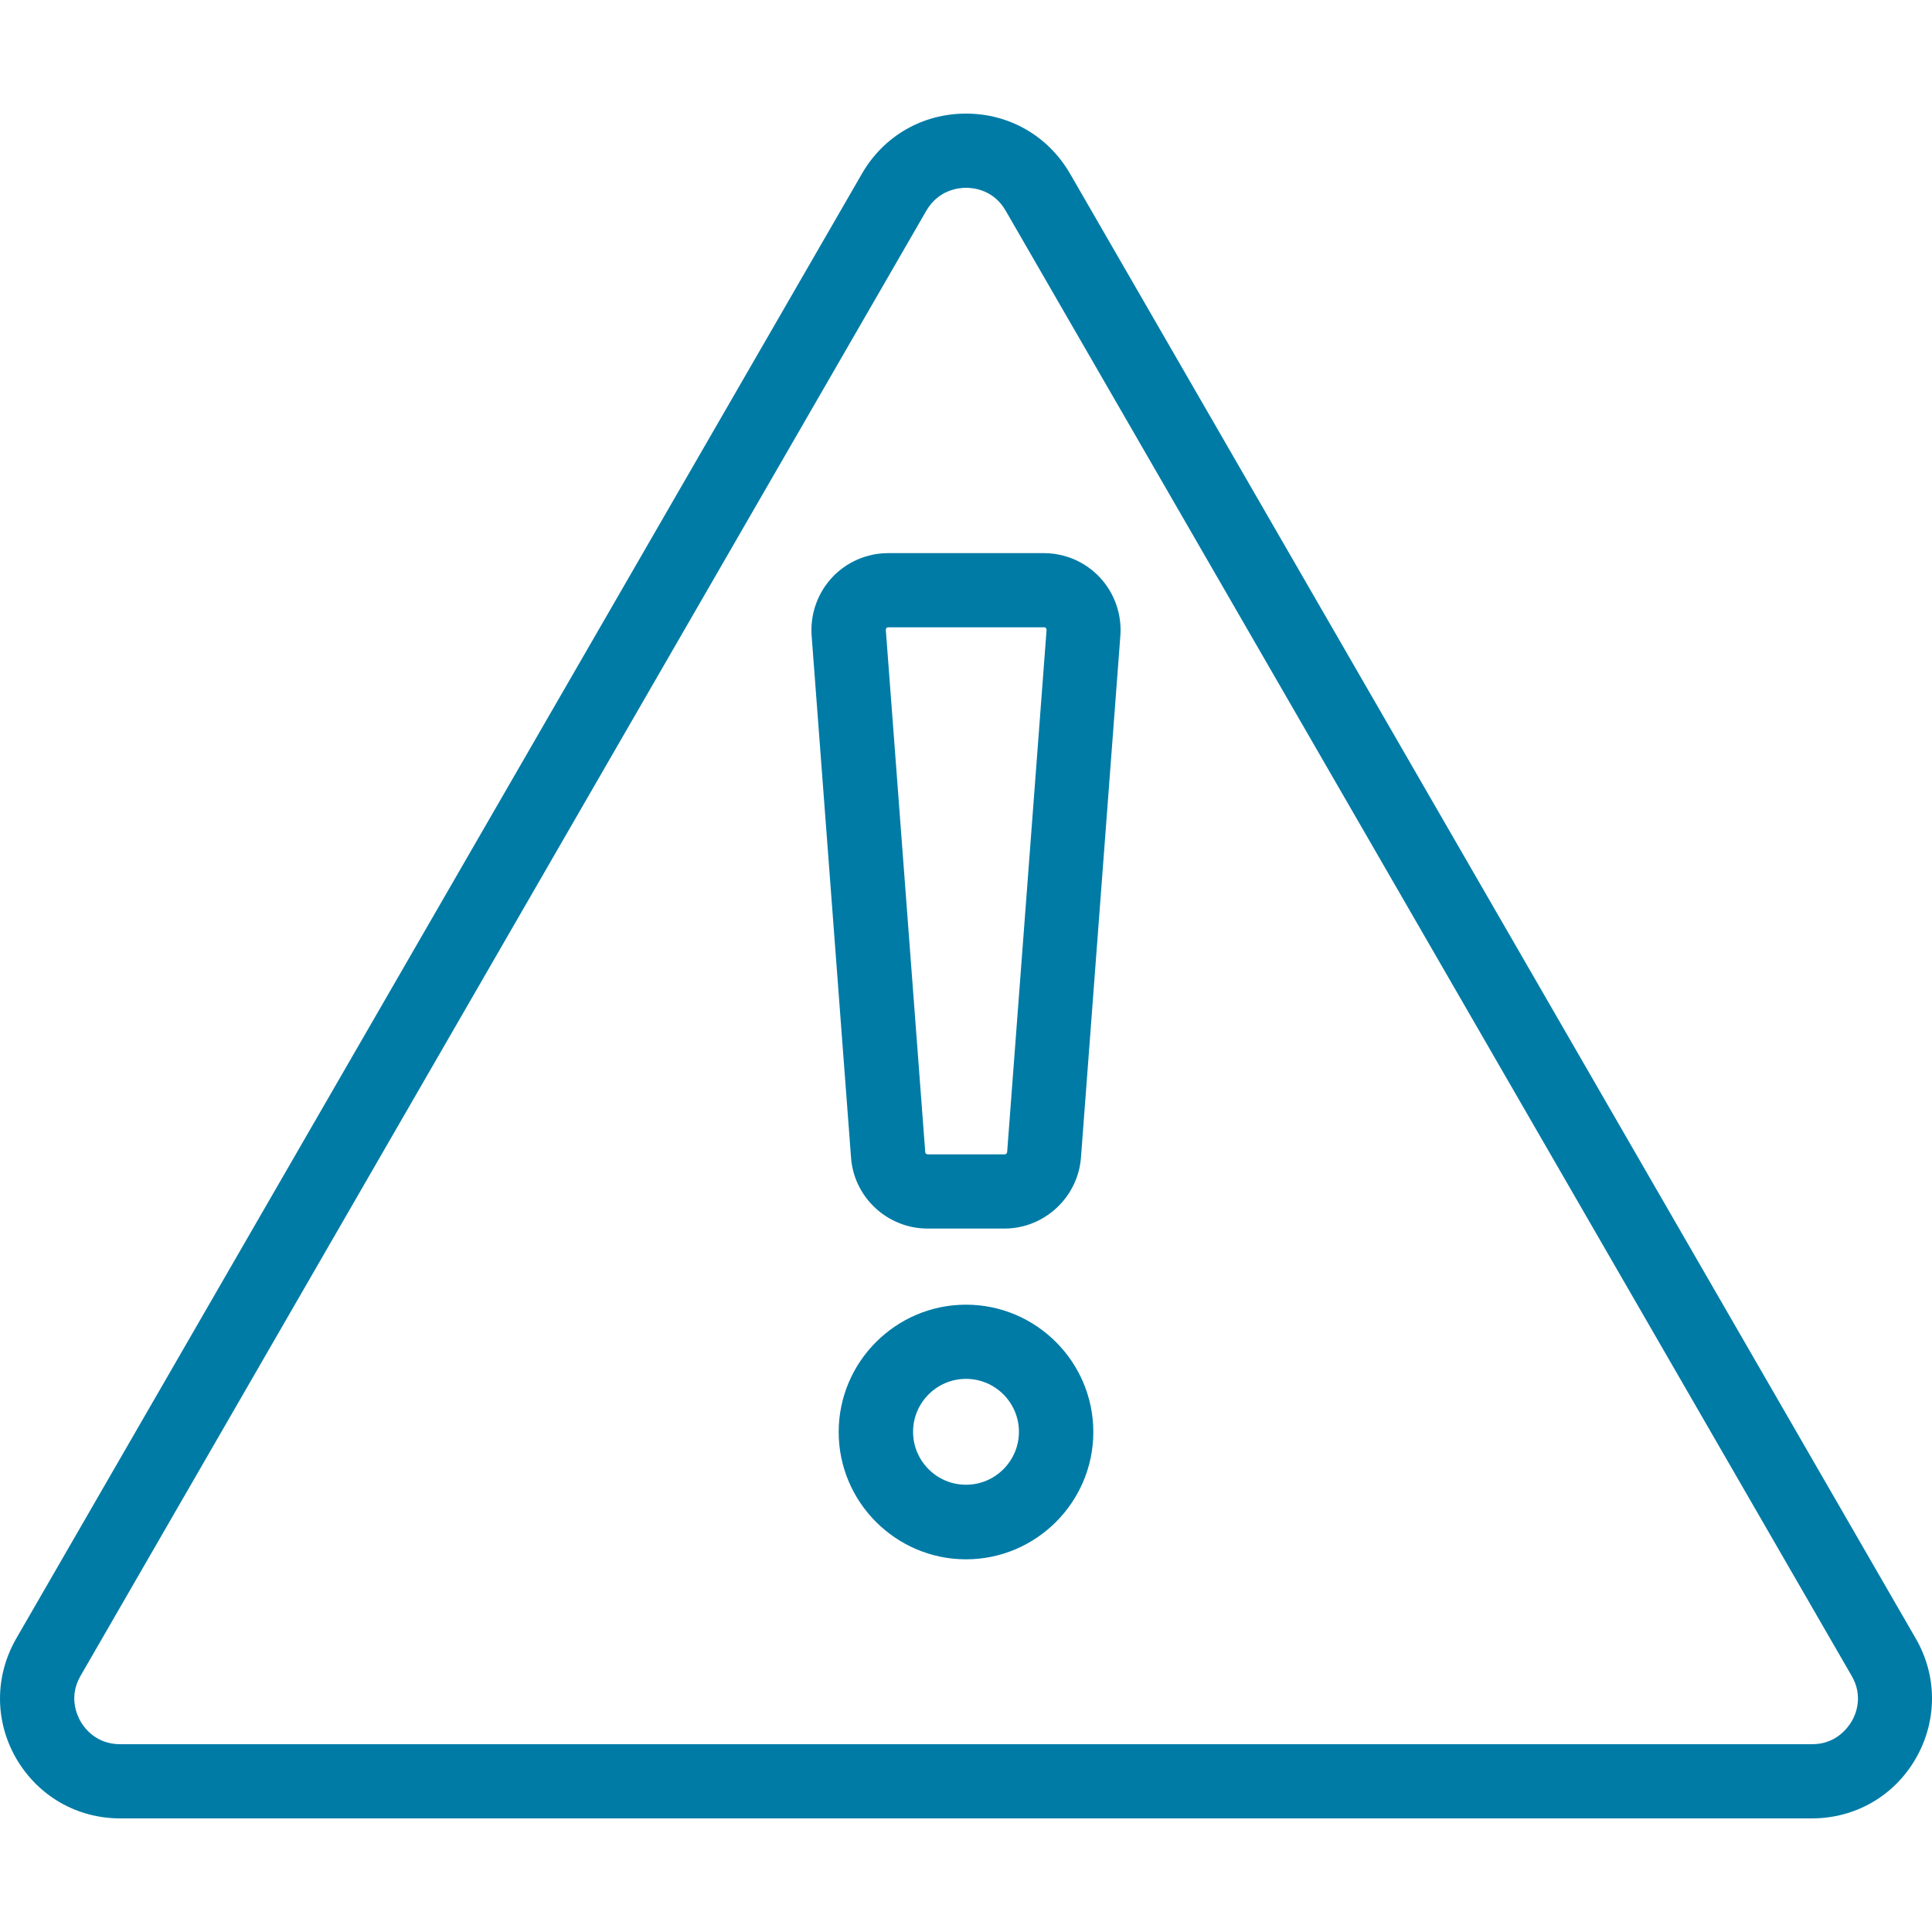
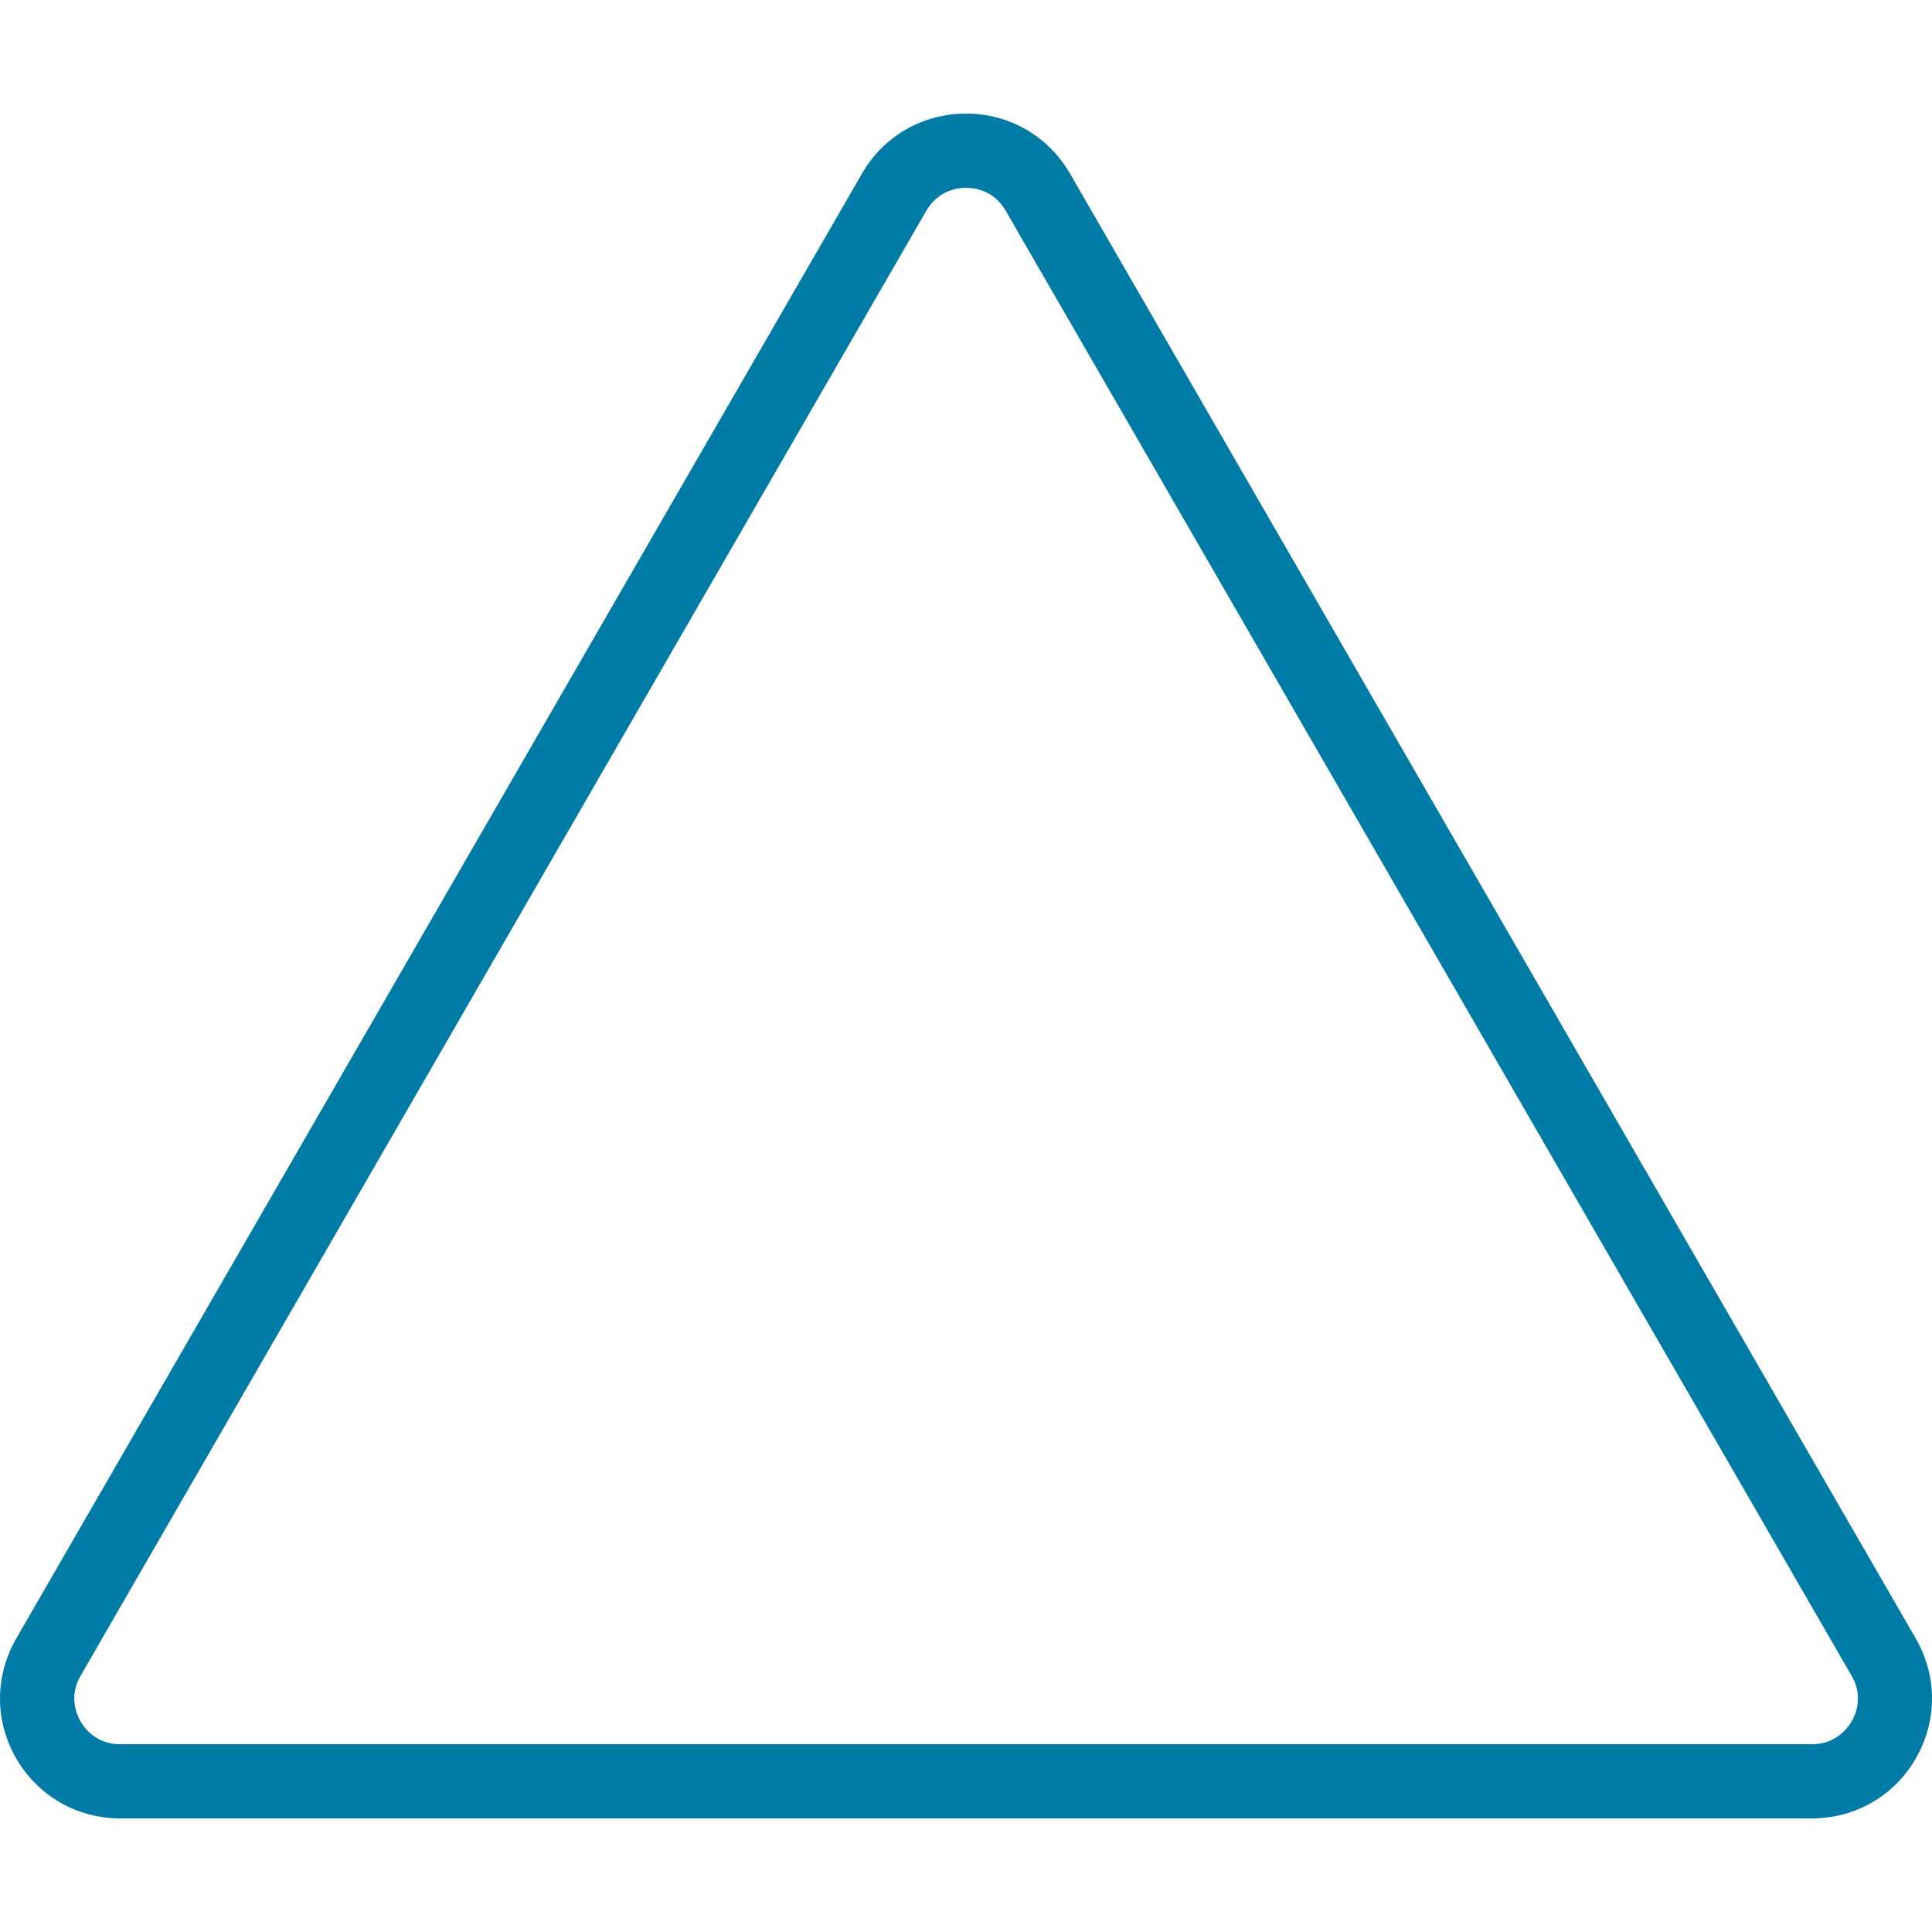
<svg xmlns="http://www.w3.org/2000/svg" id="Layer_1" data-name="Layer 1" viewBox="0 0 100 100">
  <defs>
    <style>
      .cls-1 {
        fill: #007ba6;
      }
    </style>
  </defs>
  <path class="cls-1" d="M93.78,94.12H6.22c-2.24,0-4.25-1.16-5.38-3.1-1.12-1.94-1.12-4.26,0-6.21L44.62,8.98c1.12-1.94,3.13-3.1,5.38-3.1s4.25,1.16,5.38,3.1l43.78,75.83c1.12,1.94,1.12,4.26,0,6.21-1.12,1.94-3.13,3.1-5.38,3.1ZM50,9.72c-.41,0-1.43.12-2.05,1.18L4.17,86.74c-.62,1.07-.2,2.01,0,2.36.2.35.81,1.18,2.05,1.18h87.57c1.23,0,1.84-.83,2.05-1.18.21-.35.62-1.3,0-2.36L52.05,10.9h0c-.62-1.07-1.64-1.18-2.05-1.18Z" />
  <g>
-     <path class="cls-1" d="M51.99,63.59h-3.98c-2.07,0-3.81-1.61-3.96-3.67l-2.04-27.02c-.08-1.1.3-2.19,1.05-3,.75-.81,1.81-1.27,2.91-1.27h8.06c1.1,0,2.16.46,2.91,1.27.75.81,1.13,1.9,1.05,3l-2.04,27.02c-.16,2.06-1.9,3.67-3.96,3.67ZM45.97,32.47s-.06,0-.09.04-.03.08-.03.1l2.04,27.02c0,.07.06.12.13.12h3.98c.07,0,.12-.05.13-.12l2.04-27.02s0-.06-.03-.1-.08-.04-.09-.04h-8.06Z" />
-     <path class="cls-1" d="M50,80.71c-3.63,0-6.59-2.96-6.59-6.59s2.96-6.59,6.59-6.59,6.59,2.96,6.59,6.59-2.96,6.59-6.59,6.59ZM50,71.37c-1.51,0-2.74,1.23-2.74,2.74s1.23,2.74,2.74,2.74,2.74-1.23,2.74-2.74-1.23-2.74-2.74-2.74Z" />
-   </g>
+     </g>
</svg>